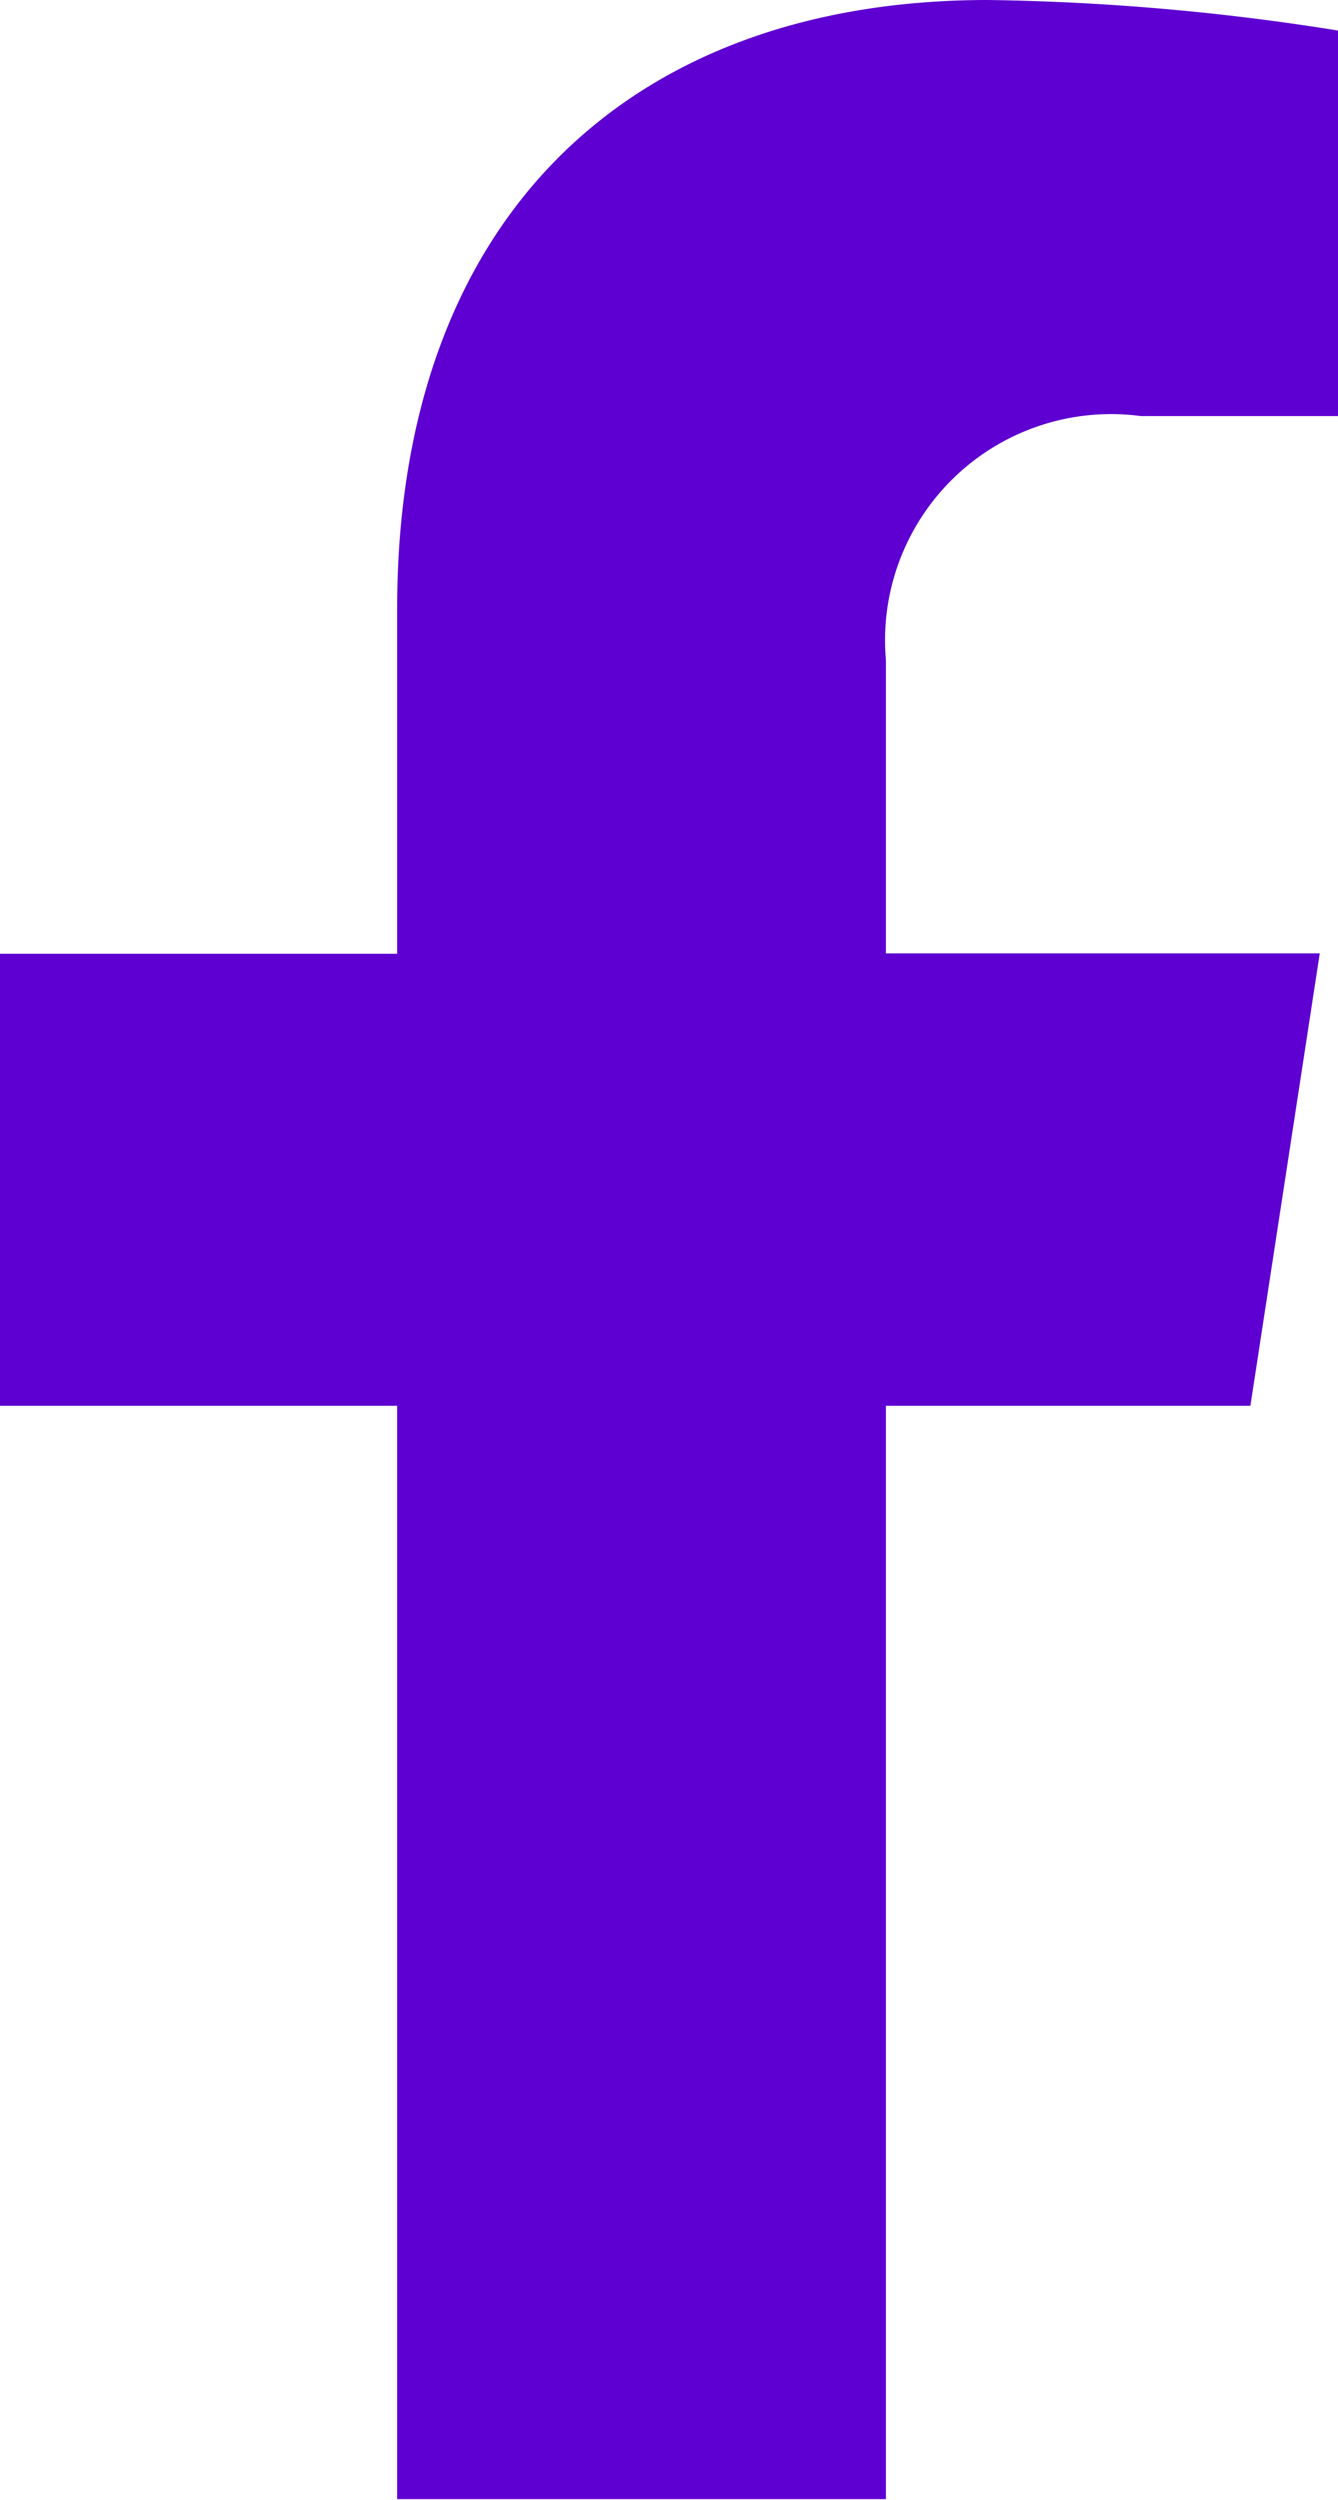
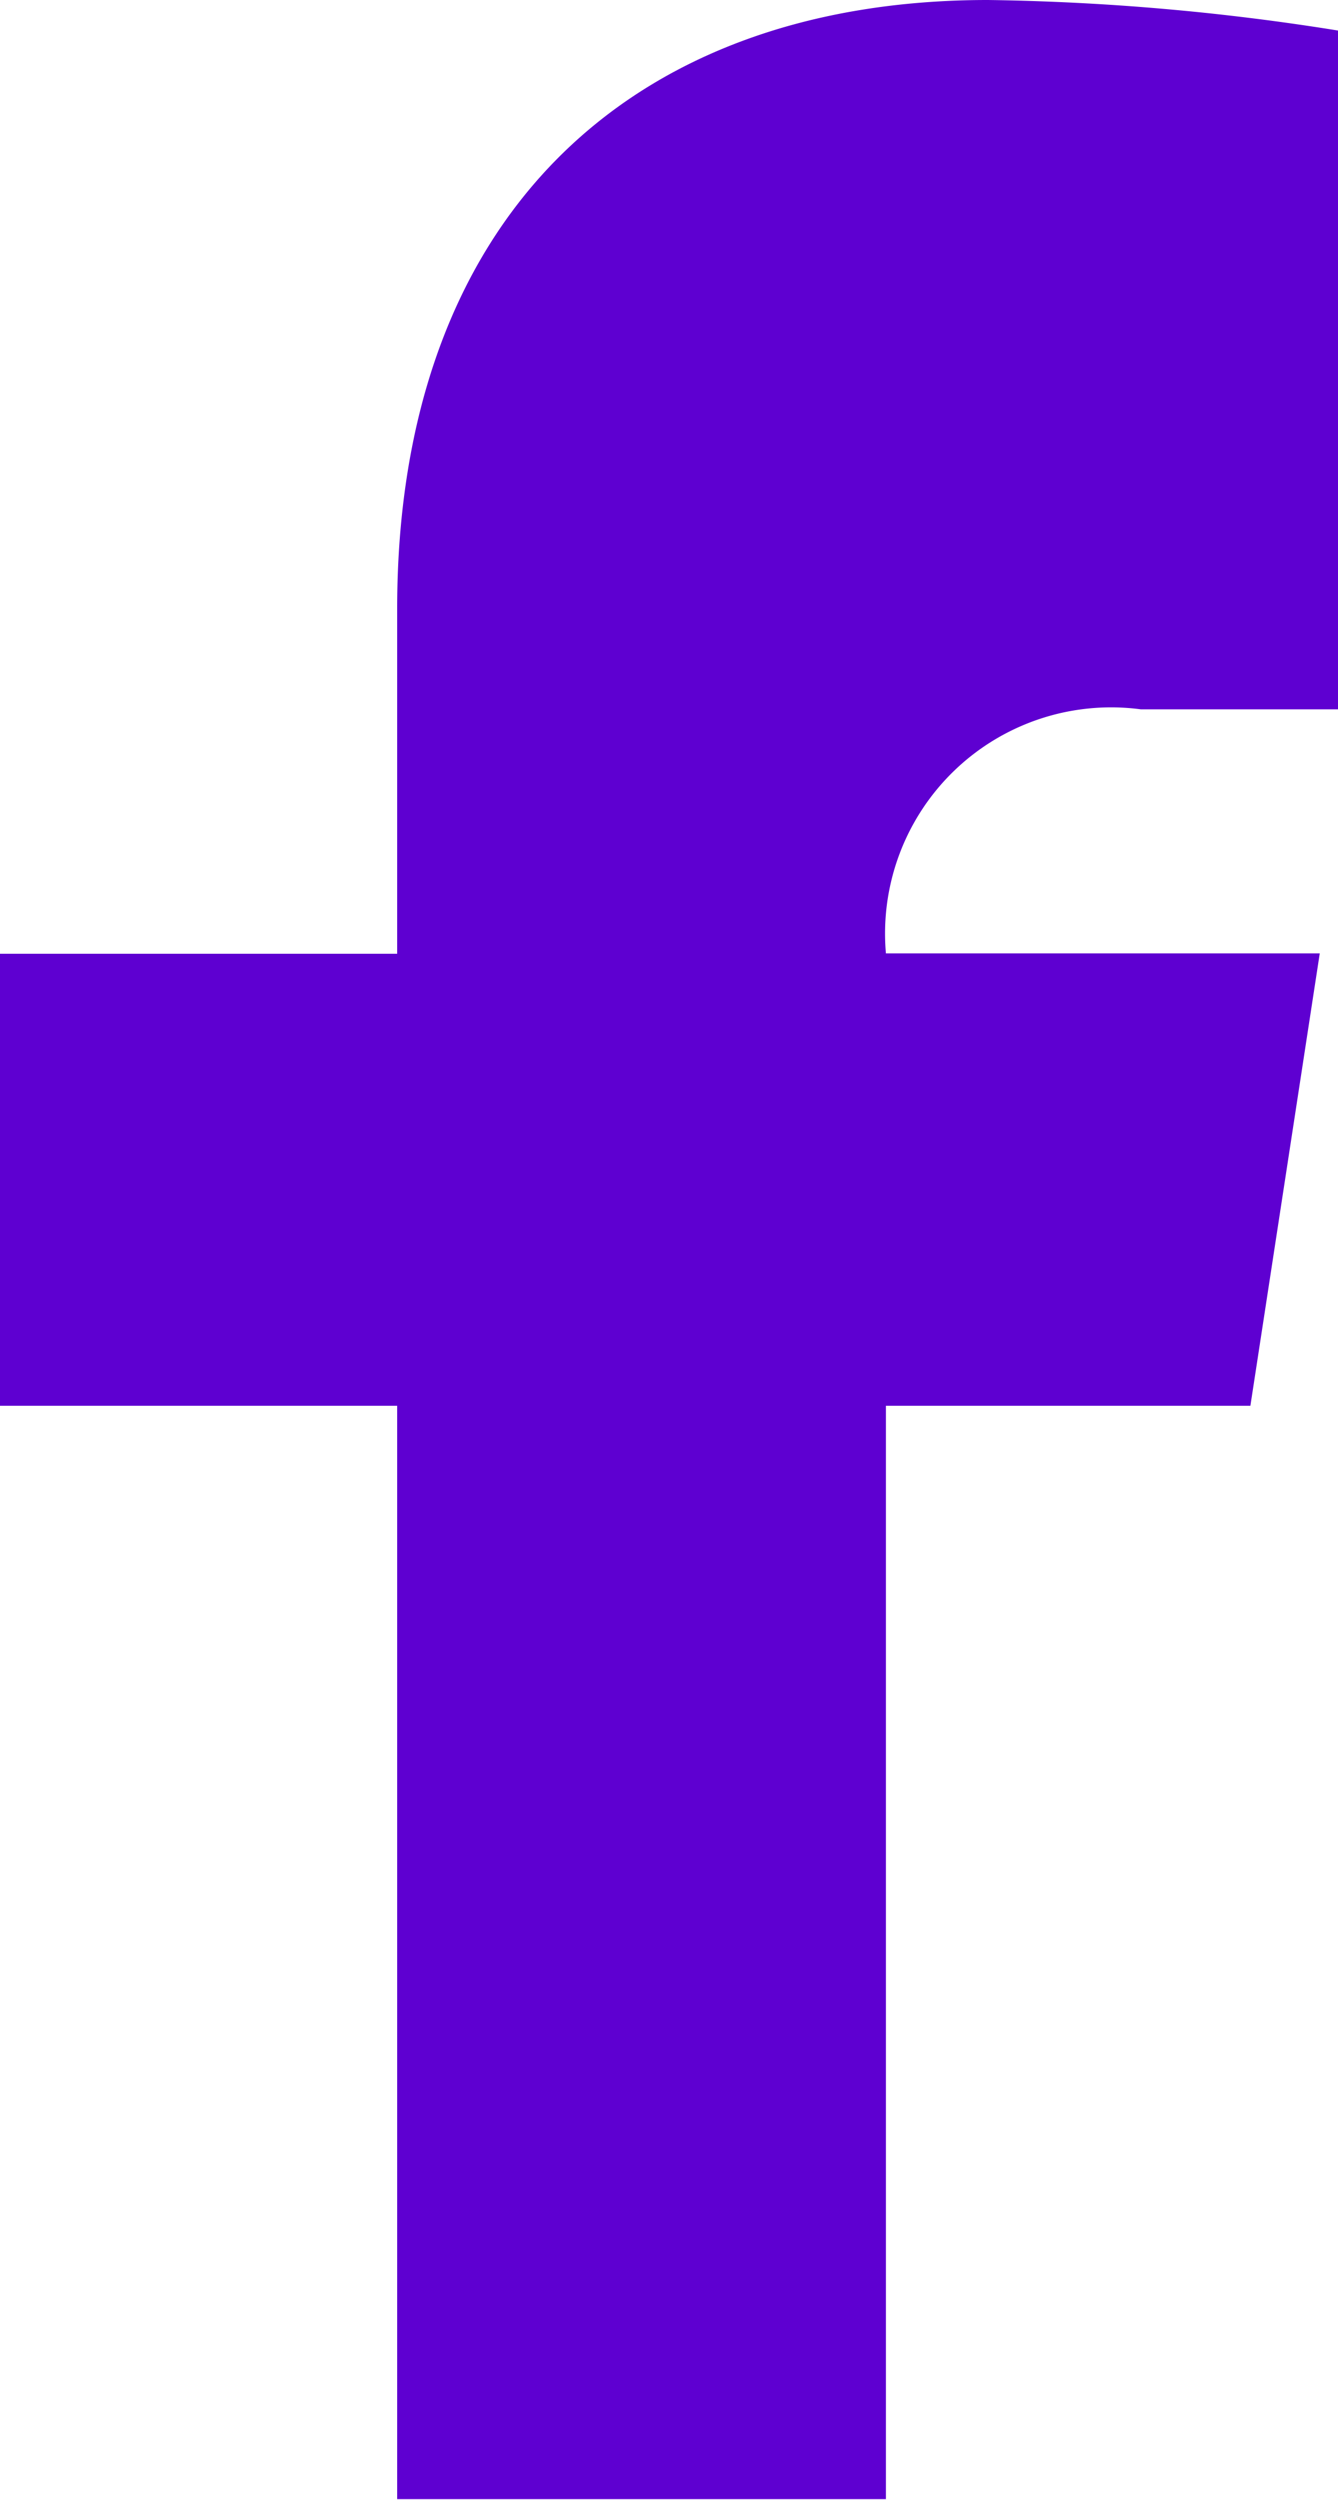
<svg xmlns="http://www.w3.org/2000/svg" width="13.715" height="25.607" viewBox="0 0 13.715 25.607">
-   <path id="Icon_awesome-facebook-f" data-name="Icon awesome-facebook-f" d="M14.426,14.4l.711-4.634H10.69V6.762a2.317,2.317,0,0,1,2.613-2.5h2.022V.313A24.653,24.653,0,0,0,11.736,0C8.074,0,5.68,2.22,5.68,6.238V9.77H1.609V14.4H5.68v11.2h5.01V14.4Z" transform="translate(-1.609)" fill="#5e00d1" />
+   <path id="Icon_awesome-facebook-f" data-name="Icon awesome-facebook-f" d="M14.426,14.4l.711-4.634H10.69a2.317,2.317,0,0,1,2.613-2.5h2.022V.313A24.653,24.653,0,0,0,11.736,0C8.074,0,5.68,2.22,5.68,6.238V9.77H1.609V14.4H5.68v11.2h5.01V14.4Z" transform="translate(-1.609)" fill="#5e00d1" />
</svg>